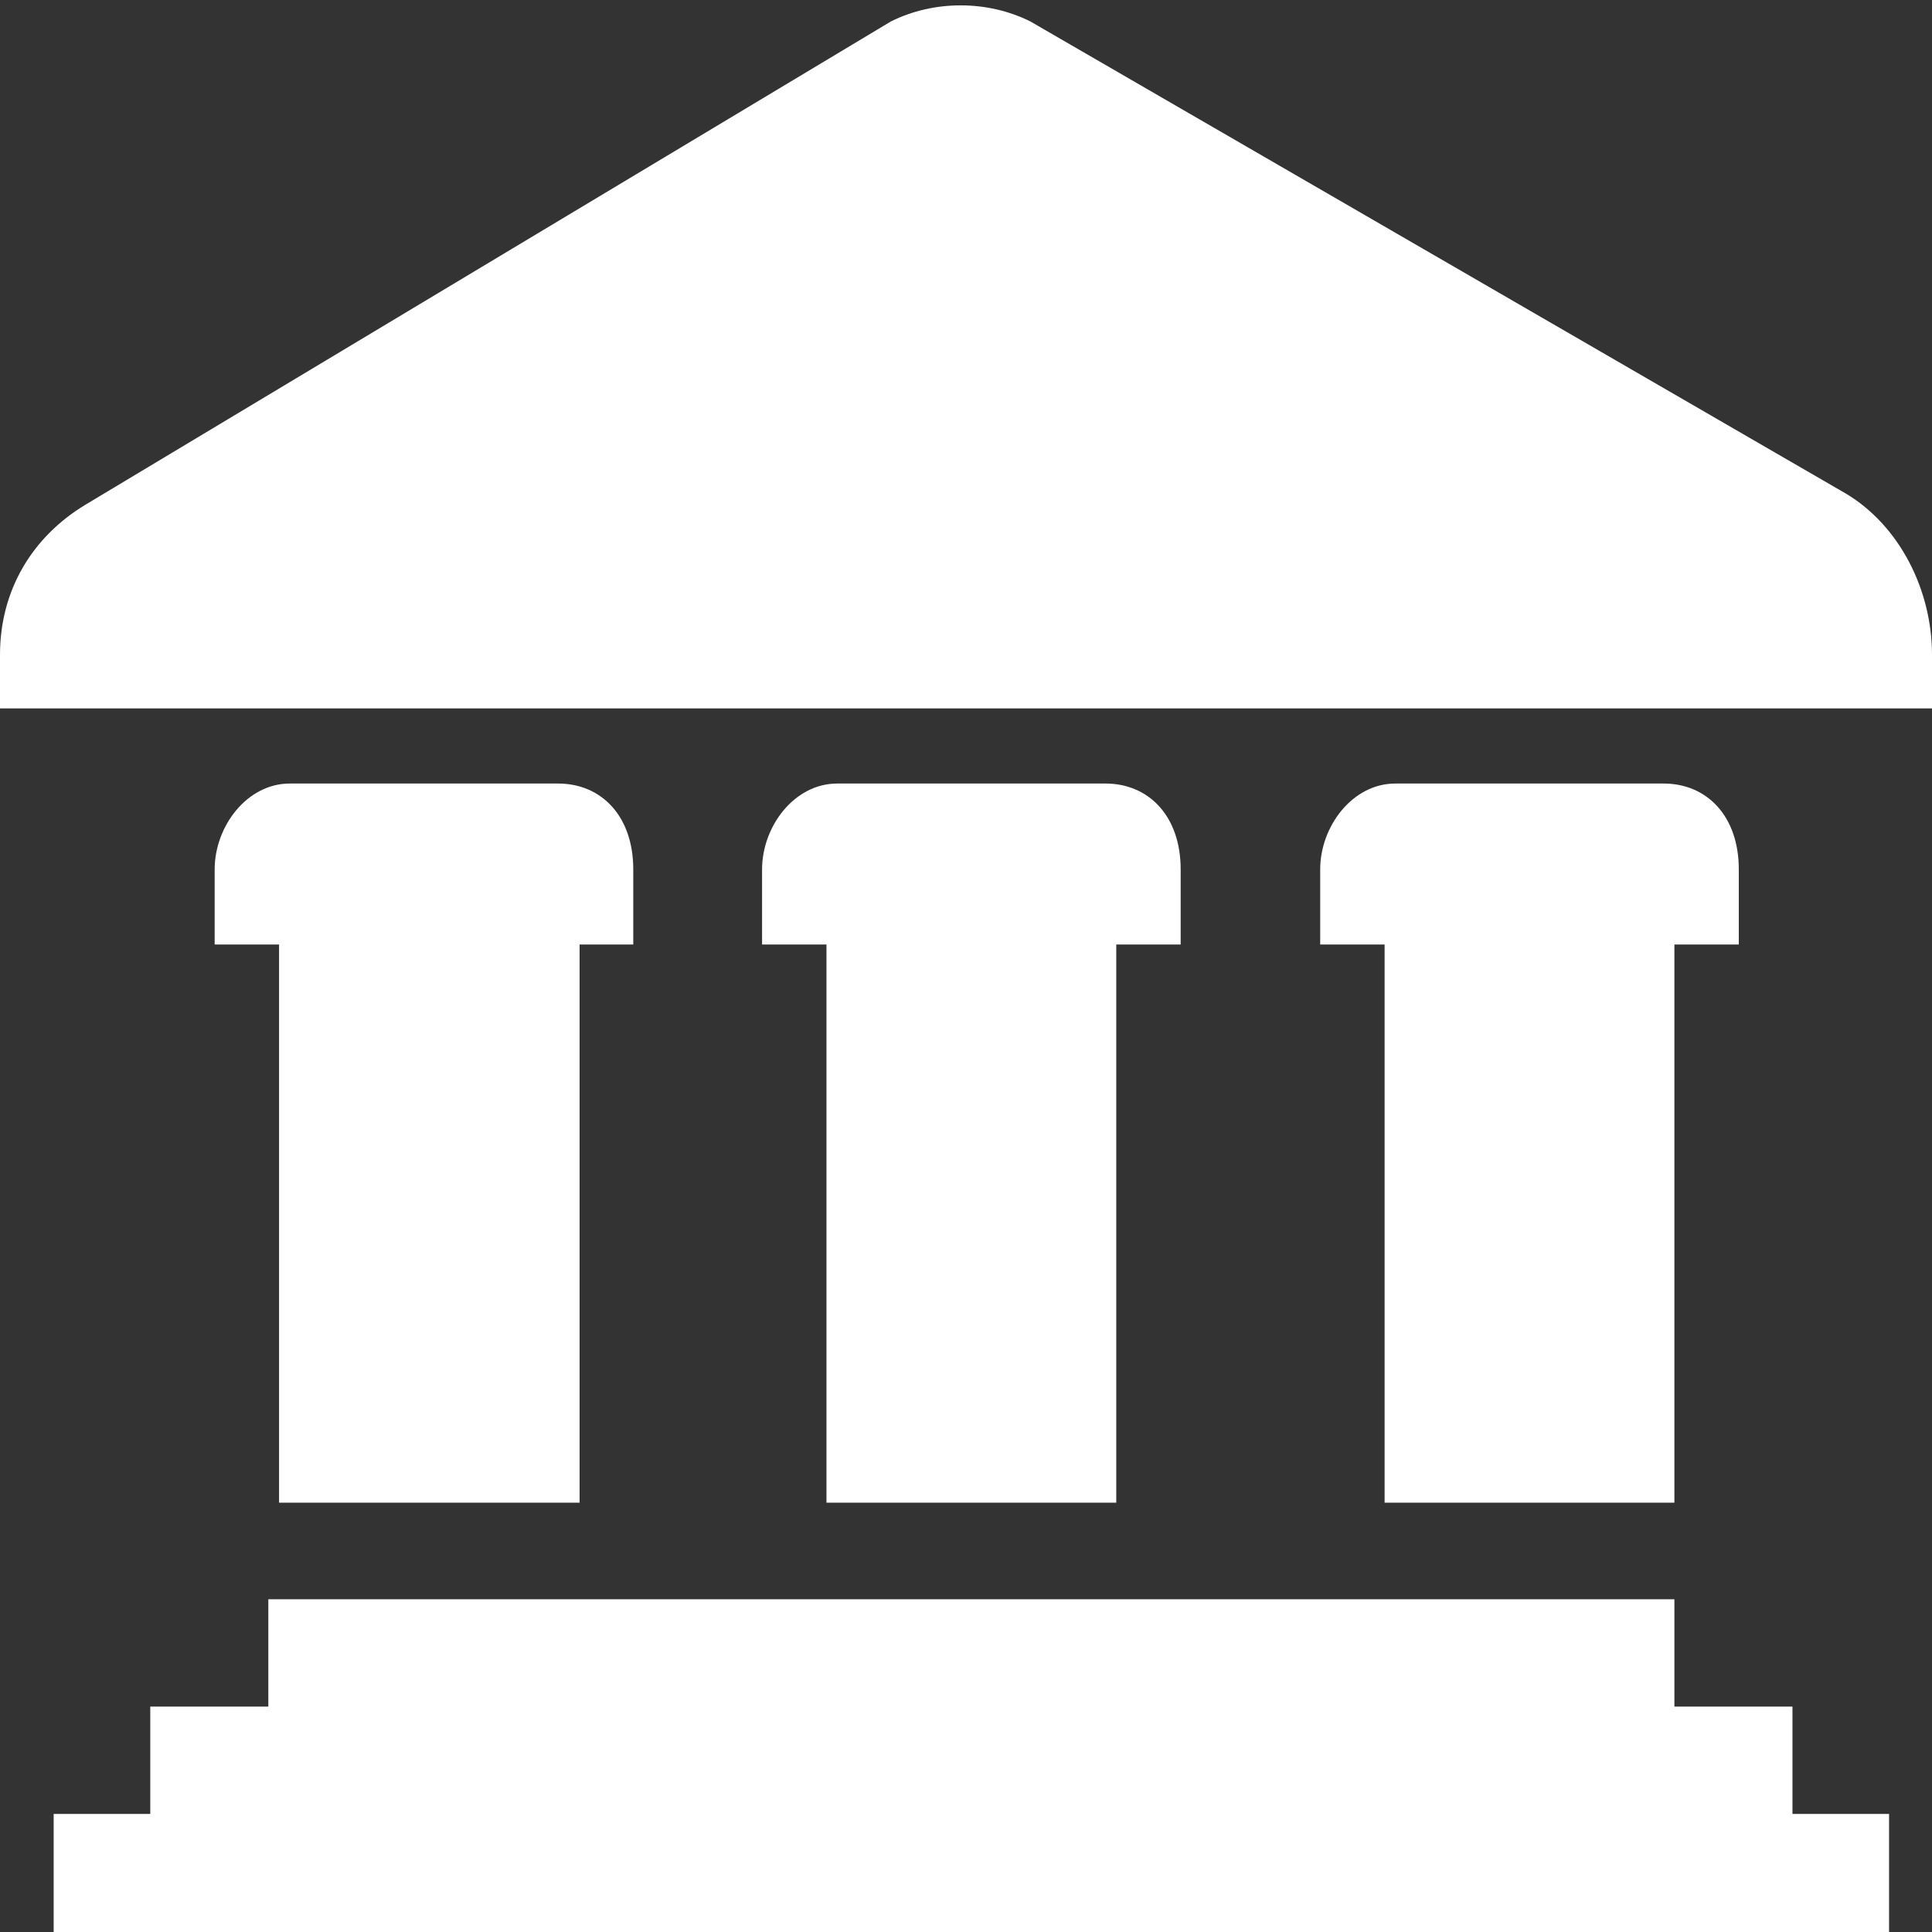
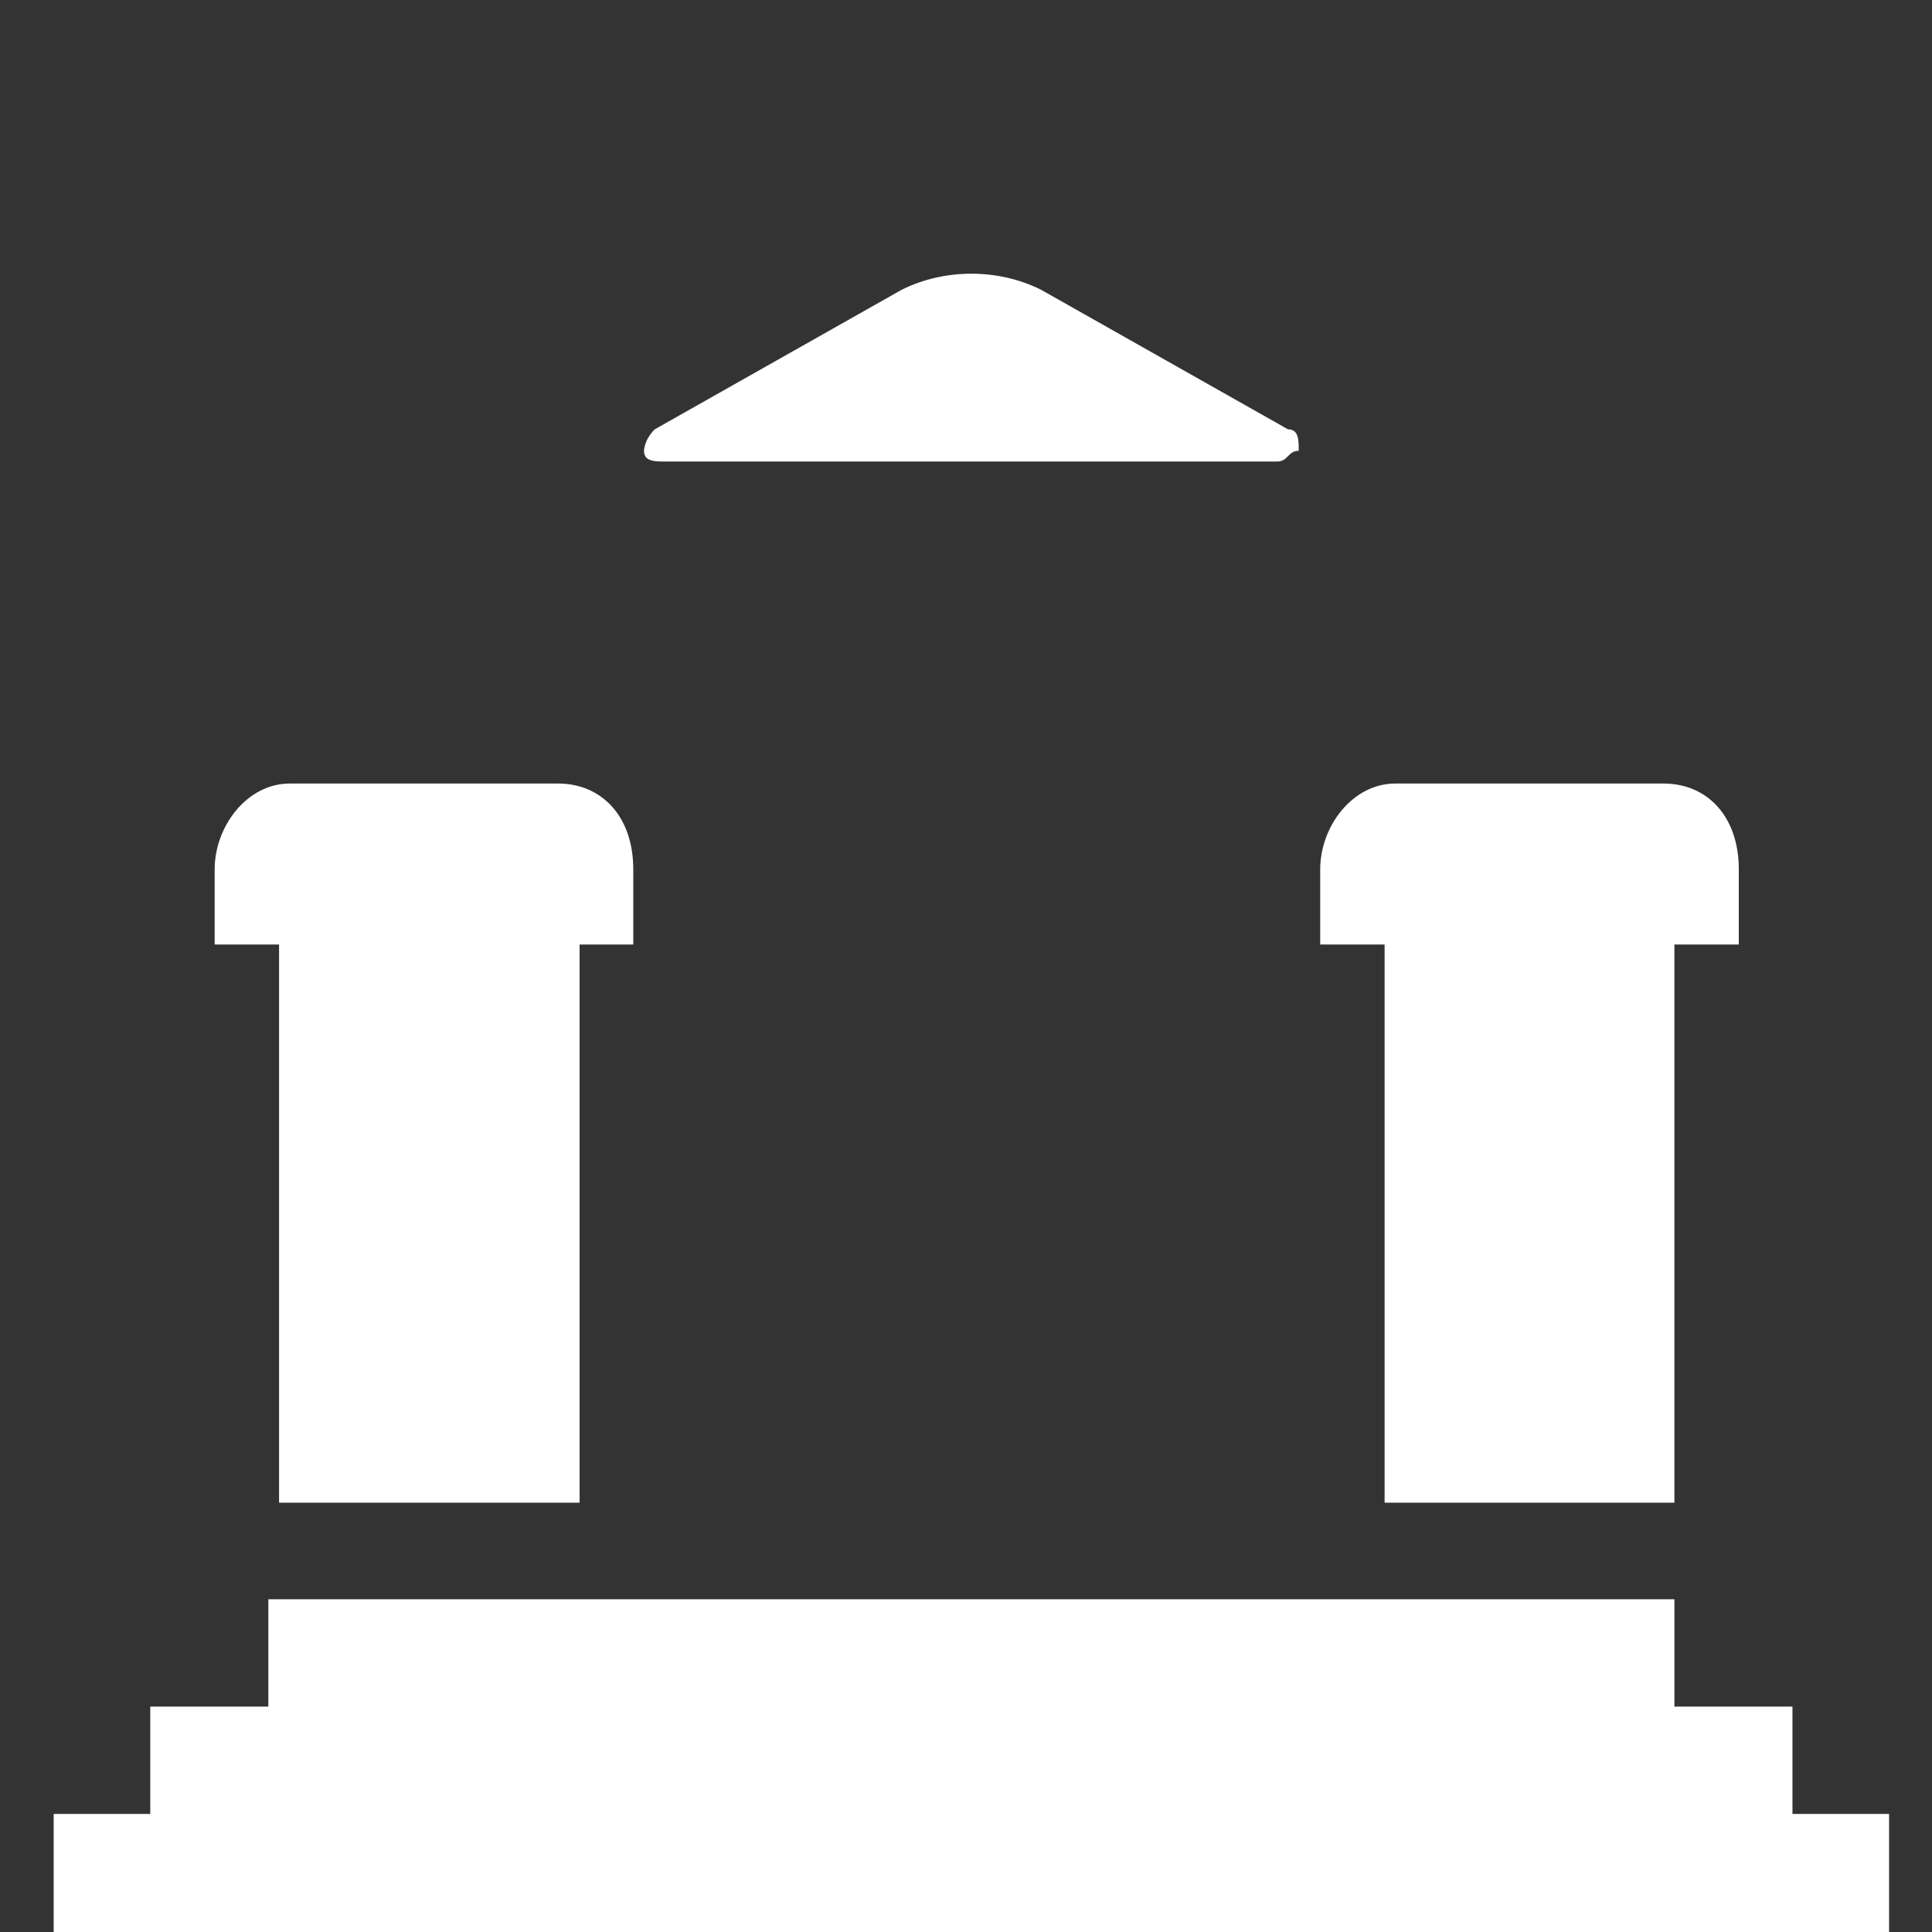
<svg xmlns="http://www.w3.org/2000/svg" version="1.1" id="图层_1" x="0px" y="0px" viewBox="0 0 18 18" style="enable-background:new 0 0 18 18;" xml:space="preserve">
  <rect x="0" y="0" width="18" height="18" fill="#333333" stroke="none" />
  <style type="text/css">
	.st0{fill:#FFFFFF;}
</style>
  <g>
-     <path class="st0" d="M8.3,0.2c0.4-0.2,0.9-0.2,1.3,0l7.6,4.4C17.7,4.9,18,5.5,18,6.1v0.5H0V6.1c0-0.6,0.3-1.1,0.8-1.4L8.3,0.2   L8.3,0.2z" />
    <path class="st0" d="M6,4.2c0,0.1,0.1,0.1,0.2,0.1h5.7c0.1,0,0.1-0.1,0.2-0.1c0-0.1,0-0.2-0.1-0.2L9.7,2.7c-0.4-0.2-0.9-0.2-1.3,0   L6.1,4C6,4.1,6,4.2,6,4.2L6,4.2z" />
    <path class="st0" d="M5.4,8.8V14H2.6V8.8H2V8.1c0-0.4,0.3-0.8,0.7-0.8h2.5c0.4,0,0.7,0.3,0.7,0.8v0.7H5.4L5.4,8.8z" />
-     <path class="st0" d="M10.4,8.8V14H7.7V8.8H7.1V8.1c0-0.4,0.3-0.8,0.7-0.8h2.5c0.4,0,0.7,0.3,0.7,0.8v0.7H10.4z" />
    <path class="st0" d="M15.6,8.8V14h-2.7V8.8h-0.6V8.1c0-0.4,0.3-0.8,0.7-0.8h2.5c0.4,0,0.7,0.3,0.7,0.8v0.7H15.6z" />
    <polygon class="st0" points="15.6,15.9 16.7,15.9 16.7,16.9 17.6,16.9 17.6,18 0.5,18 0.5,16.9 1.4,16.9 1.4,15.9 2.5,15.9    2.5,14.9 15.6,14.9 15.6,15.9  " />
  </g>
</svg>